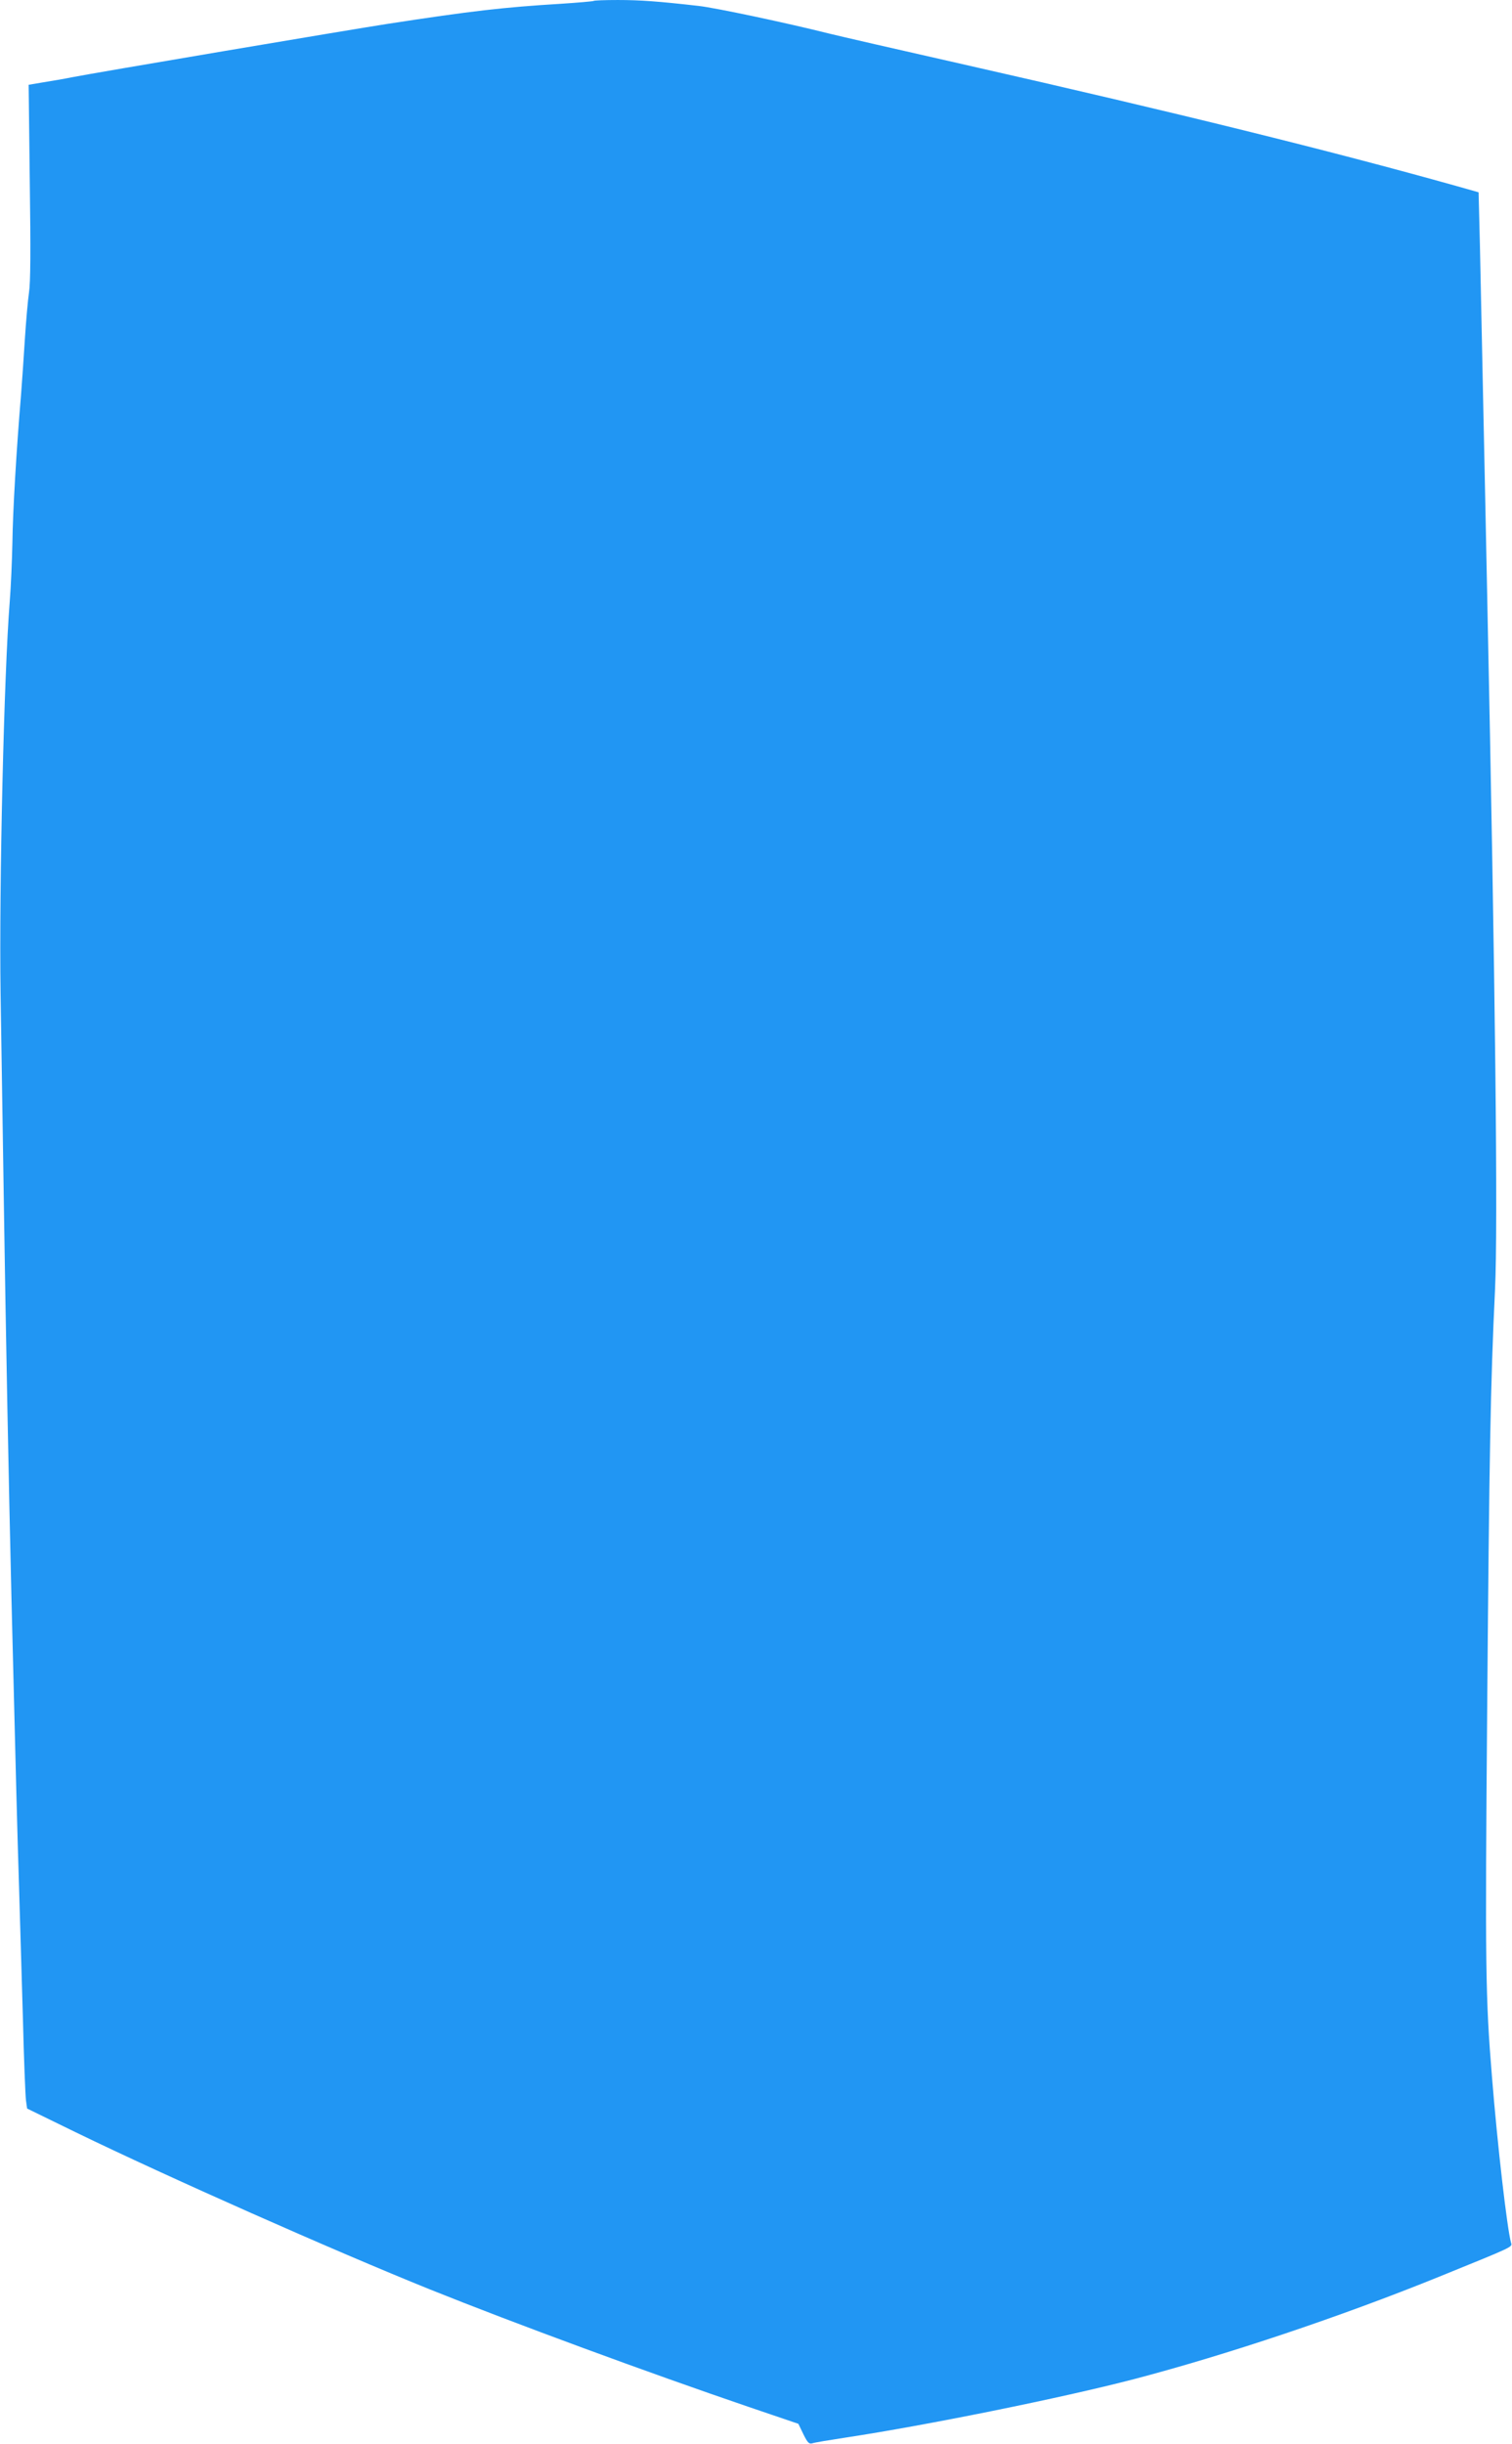
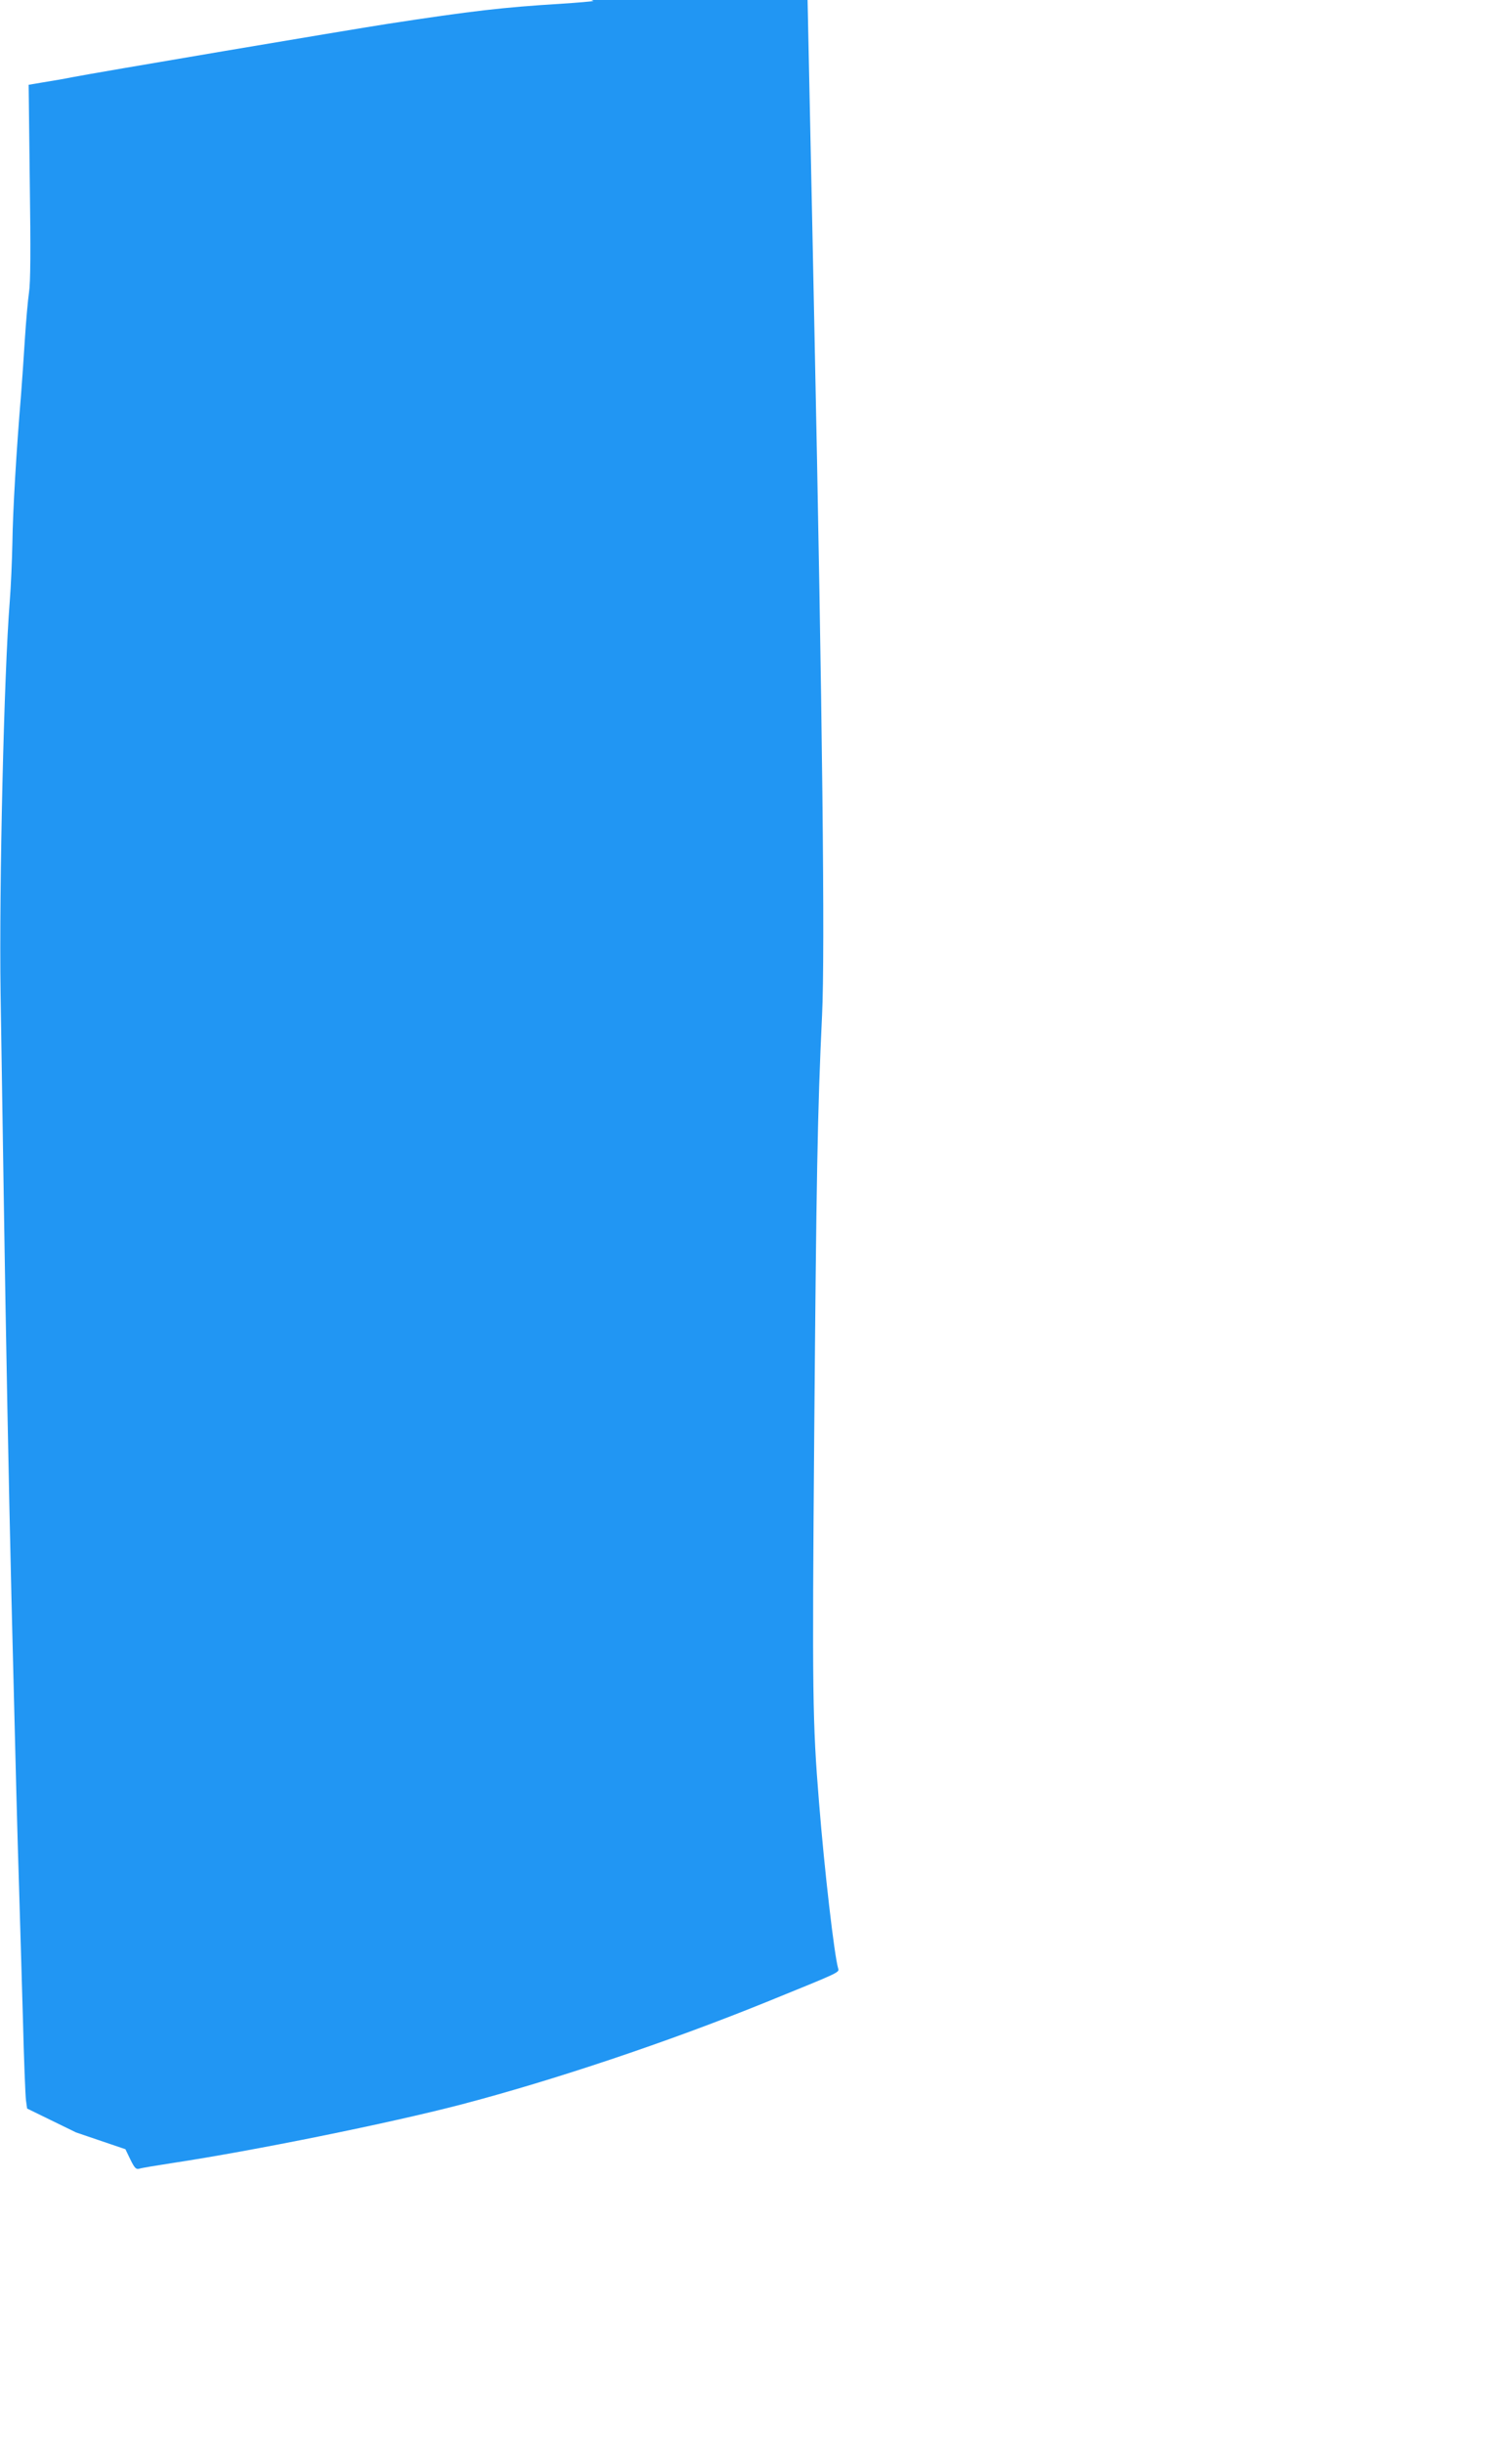
<svg xmlns="http://www.w3.org/2000/svg" version="1.0" width="792pt" height="1280pt" viewBox="0 0 792 1280" preserveAspectRatio="xMidYMid meet">
  <g transform="translate(0,1280) scale(0.1,-0.1)" fill="#2196f3" stroke="none">
-     <path d="M3109 12795 c-3 -2 -81 -9 -174 -15 -296 -18 -463 -37 -905 -105 -195 -30 -1550 -259 -1655 -280 -38 -8 -105 -19 -148 -26 l-77 -13 6 -507 c5 -358 4 -528 -4 -580 -6 -41 -16 -153 -22 -249 -6 -96 -15 -227 -20 -290 -24 -285 -43 -609 -45 -770 -2 -96 -8 -236 -14 -310 -30 -373 -56 -1489 -48 -2050 4 -234 11 -724 17 -1090 11 -725 25 -1448 40 -2080 23 -932 31 -1240 40 -1520 5 -162 14 -468 20 -680 5 -212 13 -405 16 -429 l6 -43 256 -125 c482 -234 1350 -619 1856 -823 438 -176 1141 -435 1669 -615 l259 -88 26 -54 c22 -45 30 -53 47 -48 11 4 90 17 175 30 422 64 1130 207 1510 306 481 126 1080 326 1600 537 391 159 382 154 375 177 -20 70 -71 507 -100 870 -34 417 -36 564 -25 1928 11 1330 17 1690 41 2192 16 328 2 1576 -41 3640 -5 264 -15 721 -21 1015 -6 294 -14 661 -17 814 l-7 279 -120 34 c-661 185 -1458 382 -2570 634 -341 77 -663 151 -715 164 -215 54 -591 134 -680 144 -211 24 -306 31 -424 31 -67 0 -125 -2 -127 -5z" />
+     <path d="M3109 12795 c-3 -2 -81 -9 -174 -15 -296 -18 -463 -37 -905 -105 -195 -30 -1550 -259 -1655 -280 -38 -8 -105 -19 -148 -26 l-77 -13 6 -507 c5 -358 4 -528 -4 -580 -6 -41 -16 -153 -22 -249 -6 -96 -15 -227 -20 -290 -24 -285 -43 -609 -45 -770 -2 -96 -8 -236 -14 -310 -30 -373 -56 -1489 -48 -2050 4 -234 11 -724 17 -1090 11 -725 25 -1448 40 -2080 23 -932 31 -1240 40 -1520 5 -162 14 -468 20 -680 5 -212 13 -405 16 -429 l6 -43 256 -125 l259 -88 26 -54 c22 -45 30 -53 47 -48 11 4 90 17 175 30 422 64 1130 207 1510 306 481 126 1080 326 1600 537 391 159 382 154 375 177 -20 70 -71 507 -100 870 -34 417 -36 564 -25 1928 11 1330 17 1690 41 2192 16 328 2 1576 -41 3640 -5 264 -15 721 -21 1015 -6 294 -14 661 -17 814 l-7 279 -120 34 c-661 185 -1458 382 -2570 634 -341 77 -663 151 -715 164 -215 54 -591 134 -680 144 -211 24 -306 31 -424 31 -67 0 -125 -2 -127 -5z" />
  </g>
</svg>